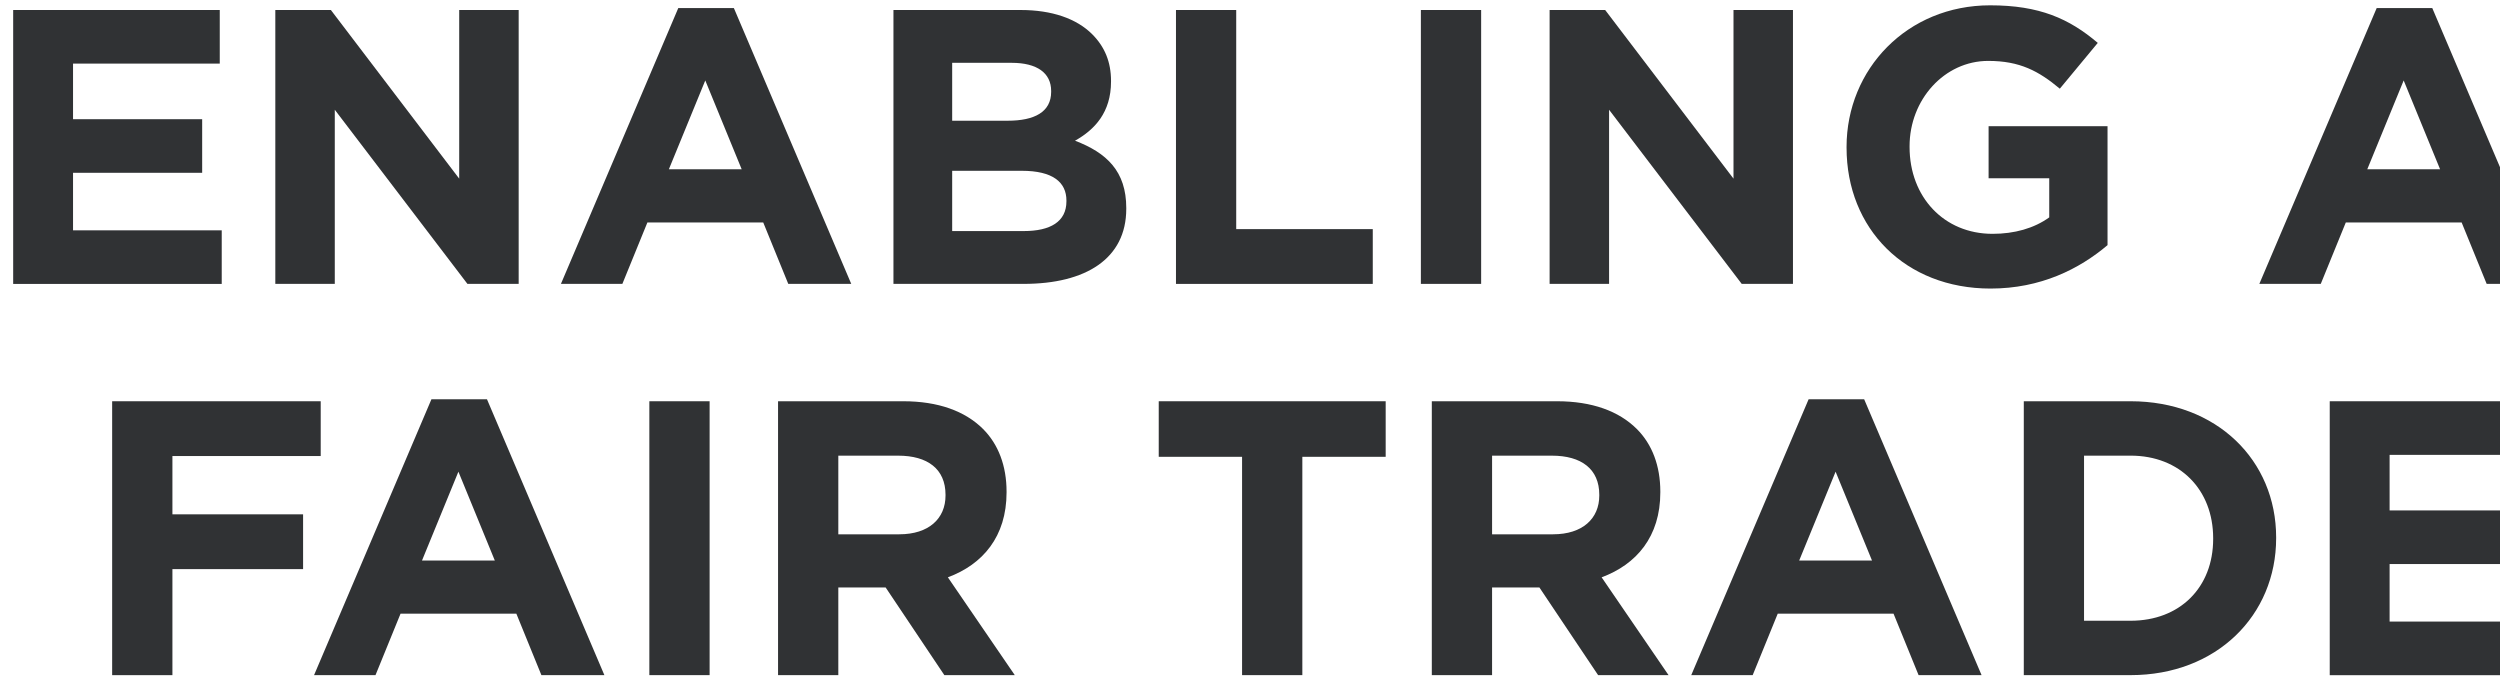
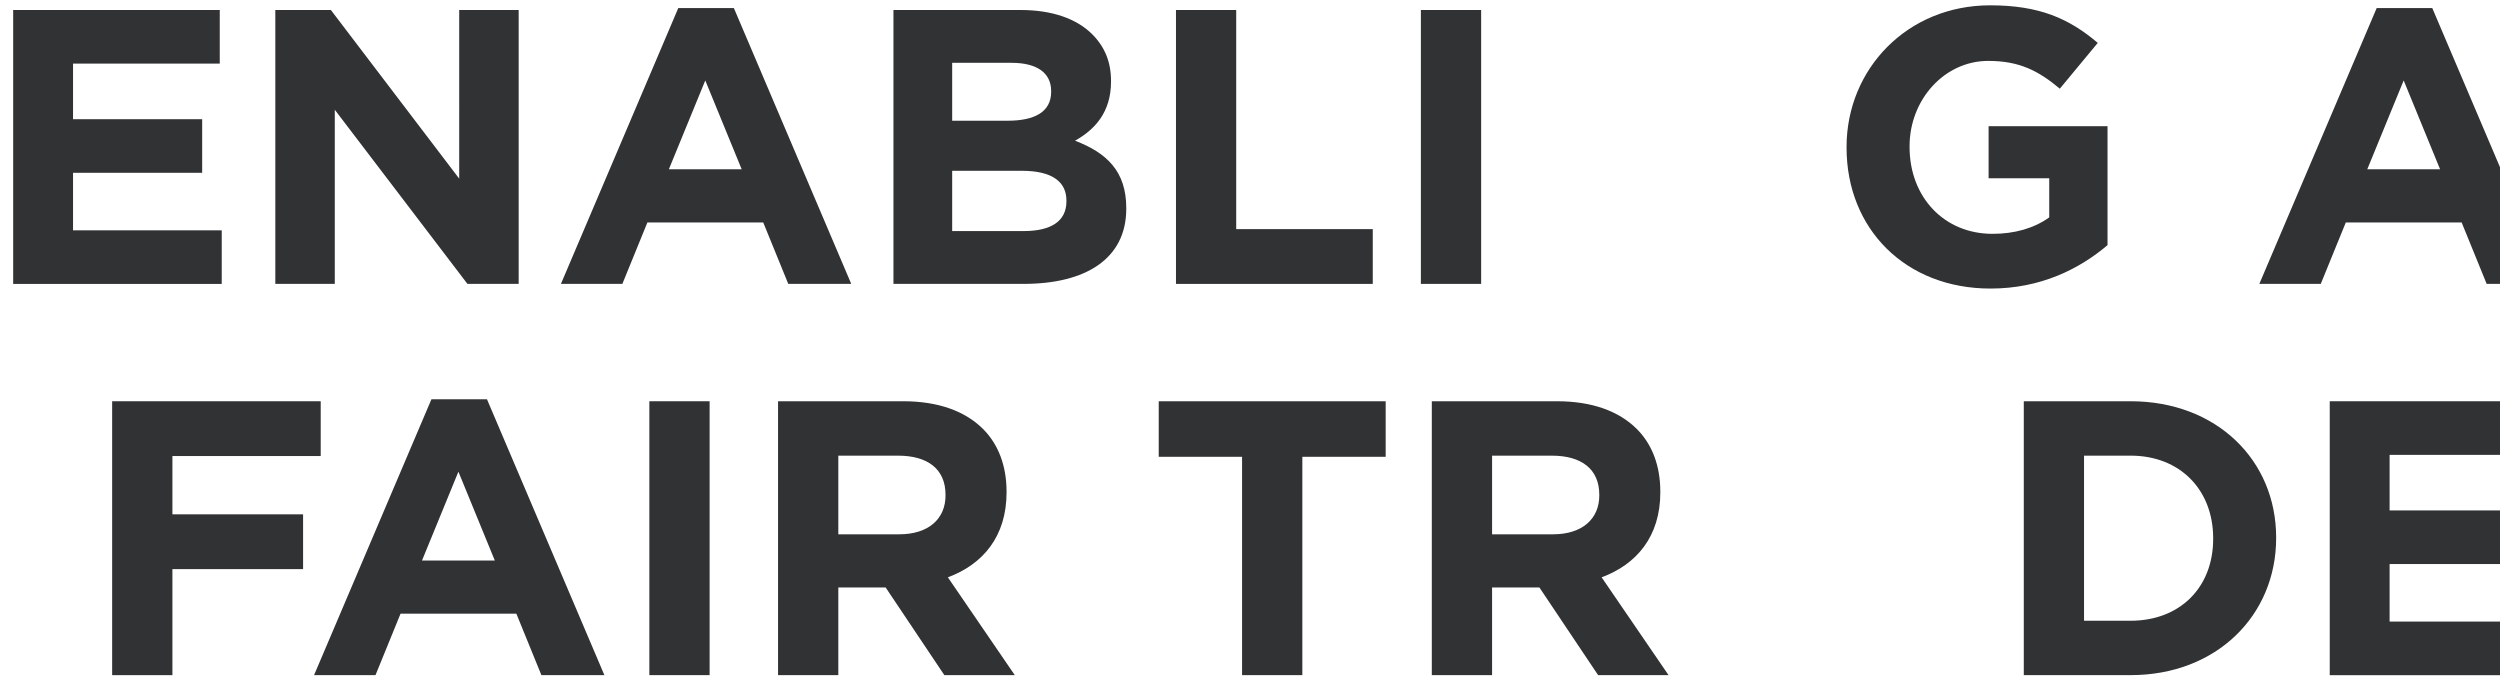
<svg xmlns="http://www.w3.org/2000/svg" id="Layer_1" data-name="Layer 1" viewBox="0 0 939.56 261">
  <defs>
    <style>
      .cls-1 {
        fill: #303234;
        stroke-width: 0px;
      }
    </style>
  </defs>
  <path class="cls-1" d="M4.95,3.76h77.64v20.15H27.45v20.88h48.53v20.15H27.45v21.62h55.88v20.15H4.95V3.76Z" />
  <path class="cls-1" d="M103.47,3.76h20.88l48.23,63.38V3.76h22.35v102.93h-19.26l-49.85-65.44v65.44h-22.35V3.76Z" />
  <path class="cls-1" d="M254.92,3.02h20.88l44.12,103.67h-23.67l-9.41-23.09h-43.53l-9.41,23.09h-23.09L254.92,3.02ZM278.74,63.61l-13.68-33.38-13.68,33.38h27.35Z" />
  <path class="cls-1" d="M335.79,3.76h47.79c11.76,0,21.03,3.23,26.91,9.12,4.71,4.71,7.06,10.44,7.06,17.5v.29c0,11.62-6.18,18.09-13.53,22.21,11.91,4.56,19.26,11.47,19.26,25.29v.29c0,18.82-15.29,28.23-38.53,28.23h-48.97V3.76ZM395.05,34.2c0-6.76-5.29-10.59-14.85-10.59h-22.35v21.76h20.88c10,0,16.32-3.24,16.32-10.88v-.29ZM384.02,64.19h-26.17v22.65h26.91c10,0,16.03-3.53,16.03-11.18v-.29c0-6.91-5.15-11.18-16.76-11.18Z" />
  <path class="cls-1" d="M441.95,3.76h22.65v82.35h51.32v20.59h-73.96V3.76Z" />
  <path class="cls-1" d="M534,3.76h22.65v102.93h-22.65V3.76Z" />
-   <path class="cls-1" d="M582.38,3.76h20.88l48.23,63.38V3.76h22.35v102.93h-19.26l-49.85-65.44v65.44h-22.35V3.76Z" />
  <path class="cls-1" d="M693.98,55.52v-.29c0-29.26,22.79-53.23,53.97-53.23,18.53,0,29.7,5,40.44,14.12l-14.26,17.21c-7.94-6.62-15-10.44-26.91-10.44-16.47,0-29.56,14.56-29.56,32.06v.29c0,18.82,12.94,32.64,31.17,32.64,8.24,0,15.59-2.06,21.32-6.18v-14.71h-22.79v-19.56h44.7v44.7c-10.59,8.97-25.15,16.32-43.97,16.32-32.06,0-54.11-22.5-54.11-52.94Z" />
  <path class="cls-1" d="M893.22,3.02h20.88l44.12,103.67h-23.67l-9.41-23.09h-43.53l-9.41,23.09h-23.09L893.22,3.02ZM917.04,63.61l-13.68-33.38-13.68,33.38h27.35Z" />
  <path class="cls-1" d="M42.15,150.8h78.38v20.59h-55.73v21.91h49.11v20.59h-49.11v39.85h-22.65v-102.93Z" />
  <path class="cls-1" d="M162.14,150.06h20.88l44.12,103.67h-23.67l-9.41-23.09h-43.53l-9.41,23.09h-23.09l44.11-103.67ZM185.96,210.65l-13.68-33.38-13.68,33.38h27.35Z" />
  <path class="cls-1" d="M244.04,150.8h22.65v102.93h-22.65v-102.93Z" />
  <path class="cls-1" d="M292.41,150.8h47.06c13.09,0,23.23,3.68,30,10.44,5.73,5.74,8.82,13.82,8.82,23.53v.29c0,16.62-8.97,27.06-22.06,31.91l25.15,36.76h-26.47l-22.06-32.94h-17.79v32.94h-22.65v-102.93ZM338,200.8c11.03,0,17.35-5.88,17.35-14.56v-.29c0-9.71-6.76-14.7-17.79-14.7h-22.5v29.56h22.94Z" />
-   <path class="cls-1" d="M466.8,171.68h-31.32v-20.88h85.29v20.88h-31.32v82.05h-22.65v-82.05Z" />
+   <path class="cls-1" d="M466.8,171.68h-31.32v-20.88h85.29v20.88h-31.32v82.05h-22.65Z" />
  <path class="cls-1" d="M538.11,150.8h47.06c13.09,0,23.23,3.68,30,10.44,5.74,5.74,8.82,13.82,8.82,23.53v.29c0,16.62-8.97,27.06-22.06,31.91l25.15,36.76h-26.47l-22.06-32.94h-17.79v32.94h-22.65v-102.93ZM583.7,200.8c11.03,0,17.35-5.88,17.35-14.56v-.29c0-9.71-6.76-14.7-17.79-14.7h-22.5v29.56h22.94Z" />
-   <path class="cls-1" d="M679.72,150.06h20.88l44.12,103.67h-23.67l-9.41-23.09h-43.53l-9.41,23.09h-23.09l44.11-103.67ZM703.54,210.65l-13.68-33.38-13.68,33.38h27.35Z" />
  <path class="cls-1" d="M760.59,150.8h40.14c32.35,0,54.7,22.2,54.7,51.17v.29c0,28.97-22.35,51.47-54.7,51.47h-40.14v-102.93ZM783.23,171.24v62.05h17.5c18.53,0,31.03-12.5,31.03-30.73v-.29c0-18.23-12.5-31.03-31.03-31.03h-17.5Z" />
  <path class="cls-1" d="M875.57,150.8h77.64v20.15h-55.14v20.88h48.53v20.15h-48.53v21.62h55.88v20.15h-78.38v-102.93Z" />
</svg>